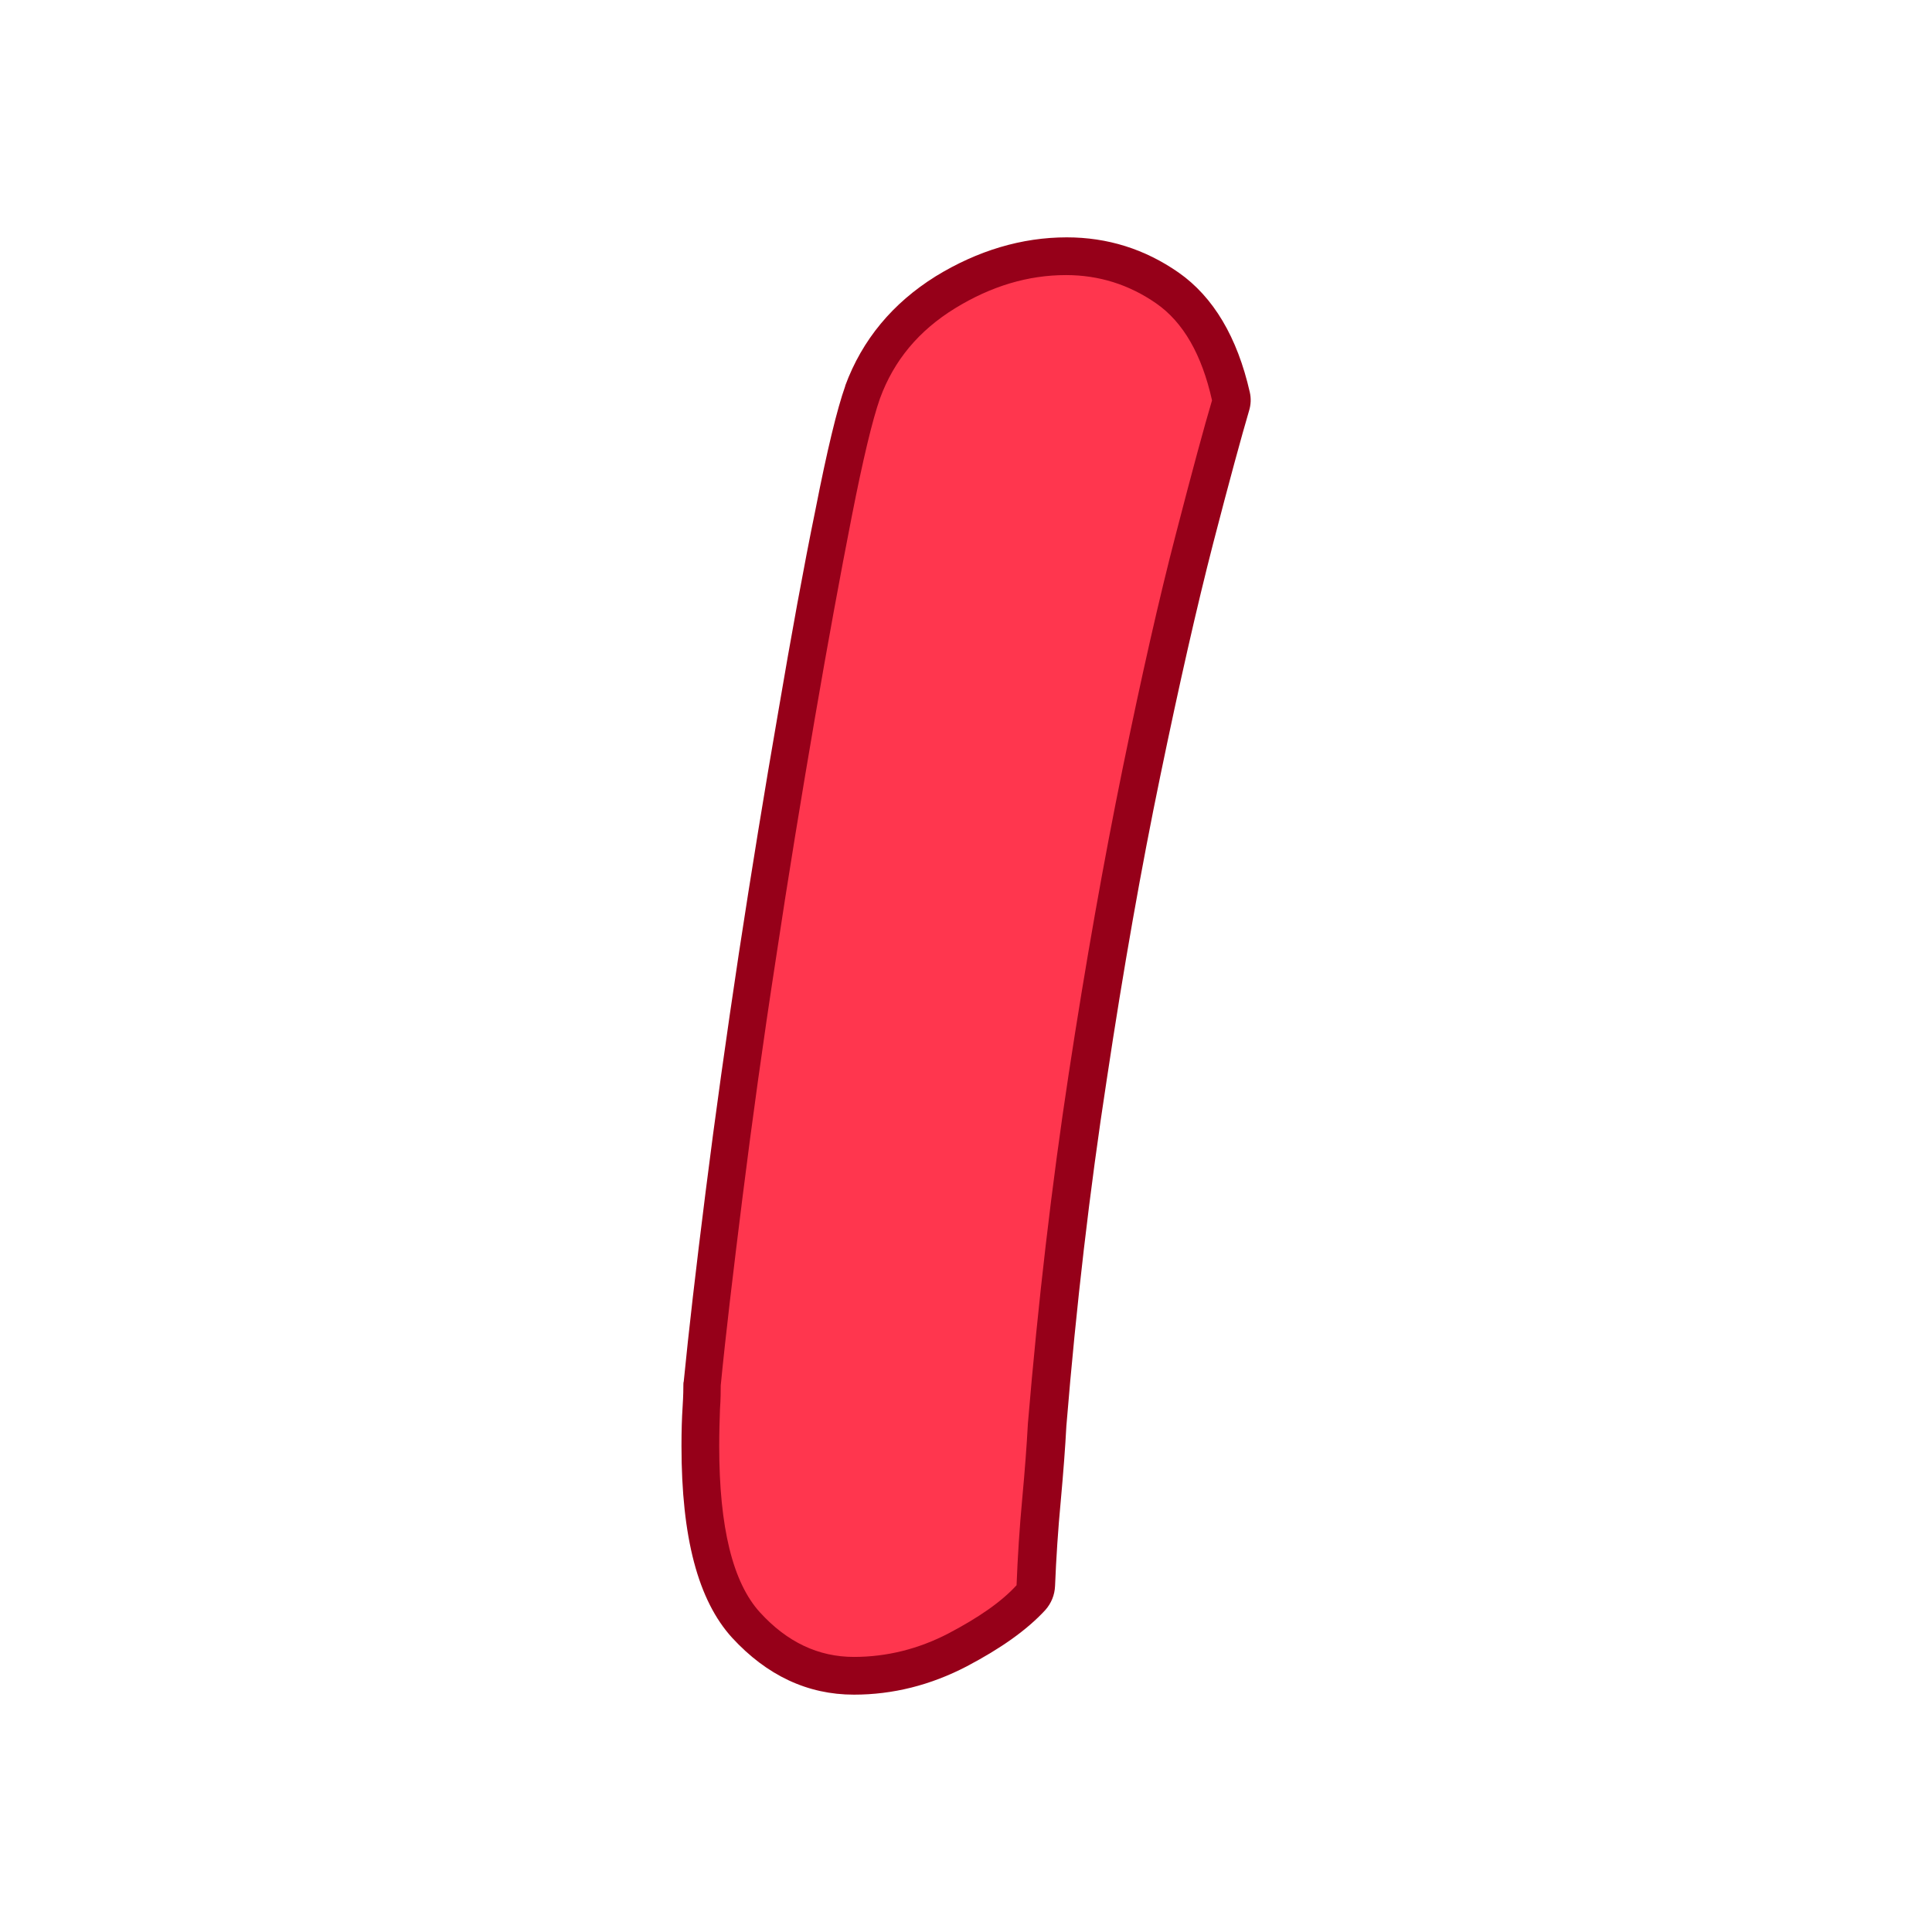
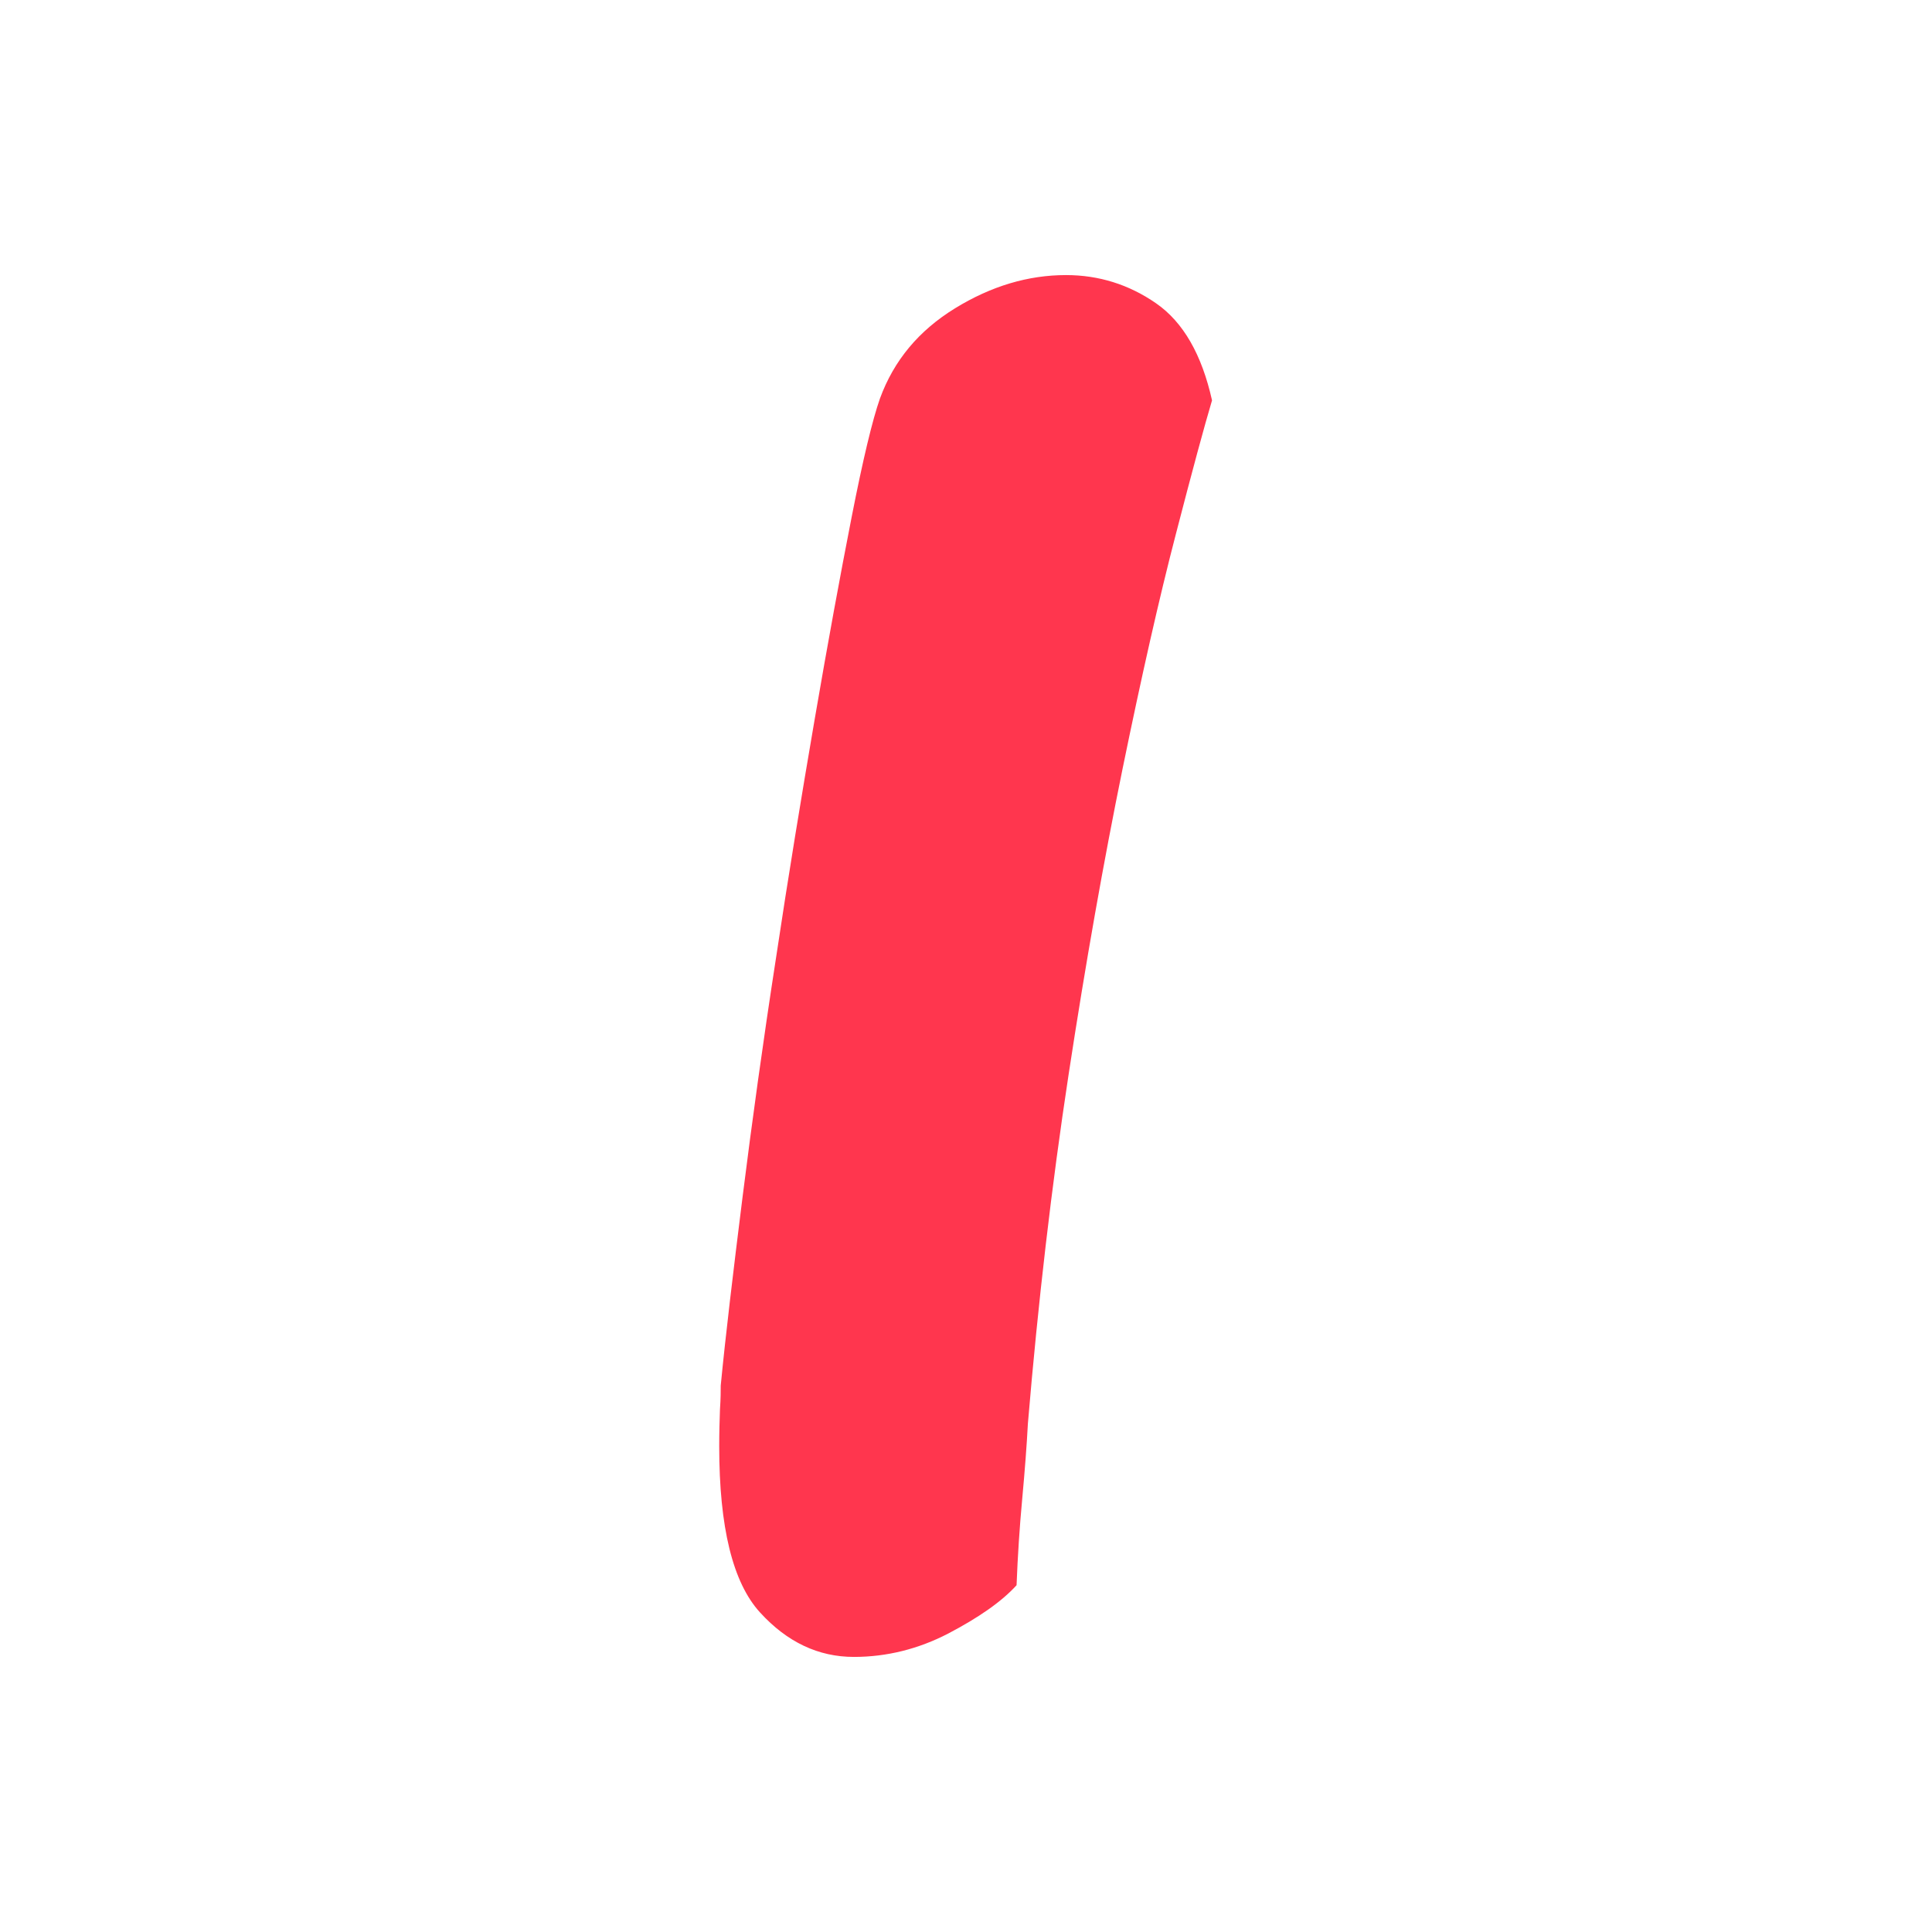
<svg xmlns="http://www.w3.org/2000/svg" id="Layer_2_00000031174098615126469470000009013743335213582005_" enable-background="new 0 0 512 512" viewBox="0 0 512 512">
  <g id="Icon">
    <g id="_09">
-       <path d="m226.3 449.1c-12.3 0-23.1-5.1-32.3-15.1-9-9.9-13.4-26.5-13.4-50.8 0-4 .1-7.4.3-10.4.2-3.2.2-4.9.2-5.7 0-.3 0-.7.1-1 1.3-13.2 3.2-29.7 5.8-50.3 2.5-19.9 5.5-41.2 8.8-63.1 3.3-21.6 6.8-43.1 10.4-63.8 3.5-20.6 6.8-38.7 9.9-53.8 3.1-15.8 5.7-26.6 7.9-32.8v-.1c4.5-12.2 12.6-21.9 24-29 11.1-6.8 22.8-10.3 34.7-10.3 10.8 0 20.7 3.1 29.6 9.3 9.3 6.5 15.6 17.2 18.9 31.7.4 1.7.3 3.4-.2 5-2 6.8-5.2 18.5-9.5 35.1-4.3 16.7-9 37.4-14 61.6-5 24.1-9.8 51.2-14.2 80.5-4.5 29.2-8.1 60-10.7 91.8-.3 5.7-.8 12.3-1.5 20-.7 7.4-1.2 15-1.5 22.4-.1 2.4-1 4.6-2.6 6.4-4.9 5.3-11.7 10.1-20.8 14.9-9.6 5-19.6 7.5-29.9 7.5z" fill="#960019" />
      <path d="m226.3 439.1c-9.4 0-17.7-3.9-24.9-11.8s-10.8-22.5-10.8-44c0-3.7.1-7 .2-9.8.2-2.9.2-4.9.2-6.3 1.3-13.4 3.3-30.1 5.8-50.1 2.5-19.9 5.4-40.9 8.8-62.9 3.3-22 6.8-43.2 10.3-63.6s6.8-38.3 9.8-53.6 5.5-25.7 7.5-31.4c3.7-10.1 10.3-18 19.9-23.9s19.4-8.8 29.4-8.8c8.7 0 16.7 2.5 23.9 7.5s12.1 13.6 14.8 25.7c-2 6.7-5.2 18.5-9.6 35.5-4.4 16.9-9.1 37.7-14.1 62.1-5 24.5-9.8 51.5-14.3 81s-8.1 60.4-10.8 92.6c-.3 5.7-.8 12.3-1.5 19.9-.7 7.5-1.2 15.2-1.5 22.9-4 4.4-10.1 8.6-18.1 12.8-7.9 4.1-16.3 6.2-25 6.2z" fill="#ff364e" />
    </g>
  </g>
</svg>